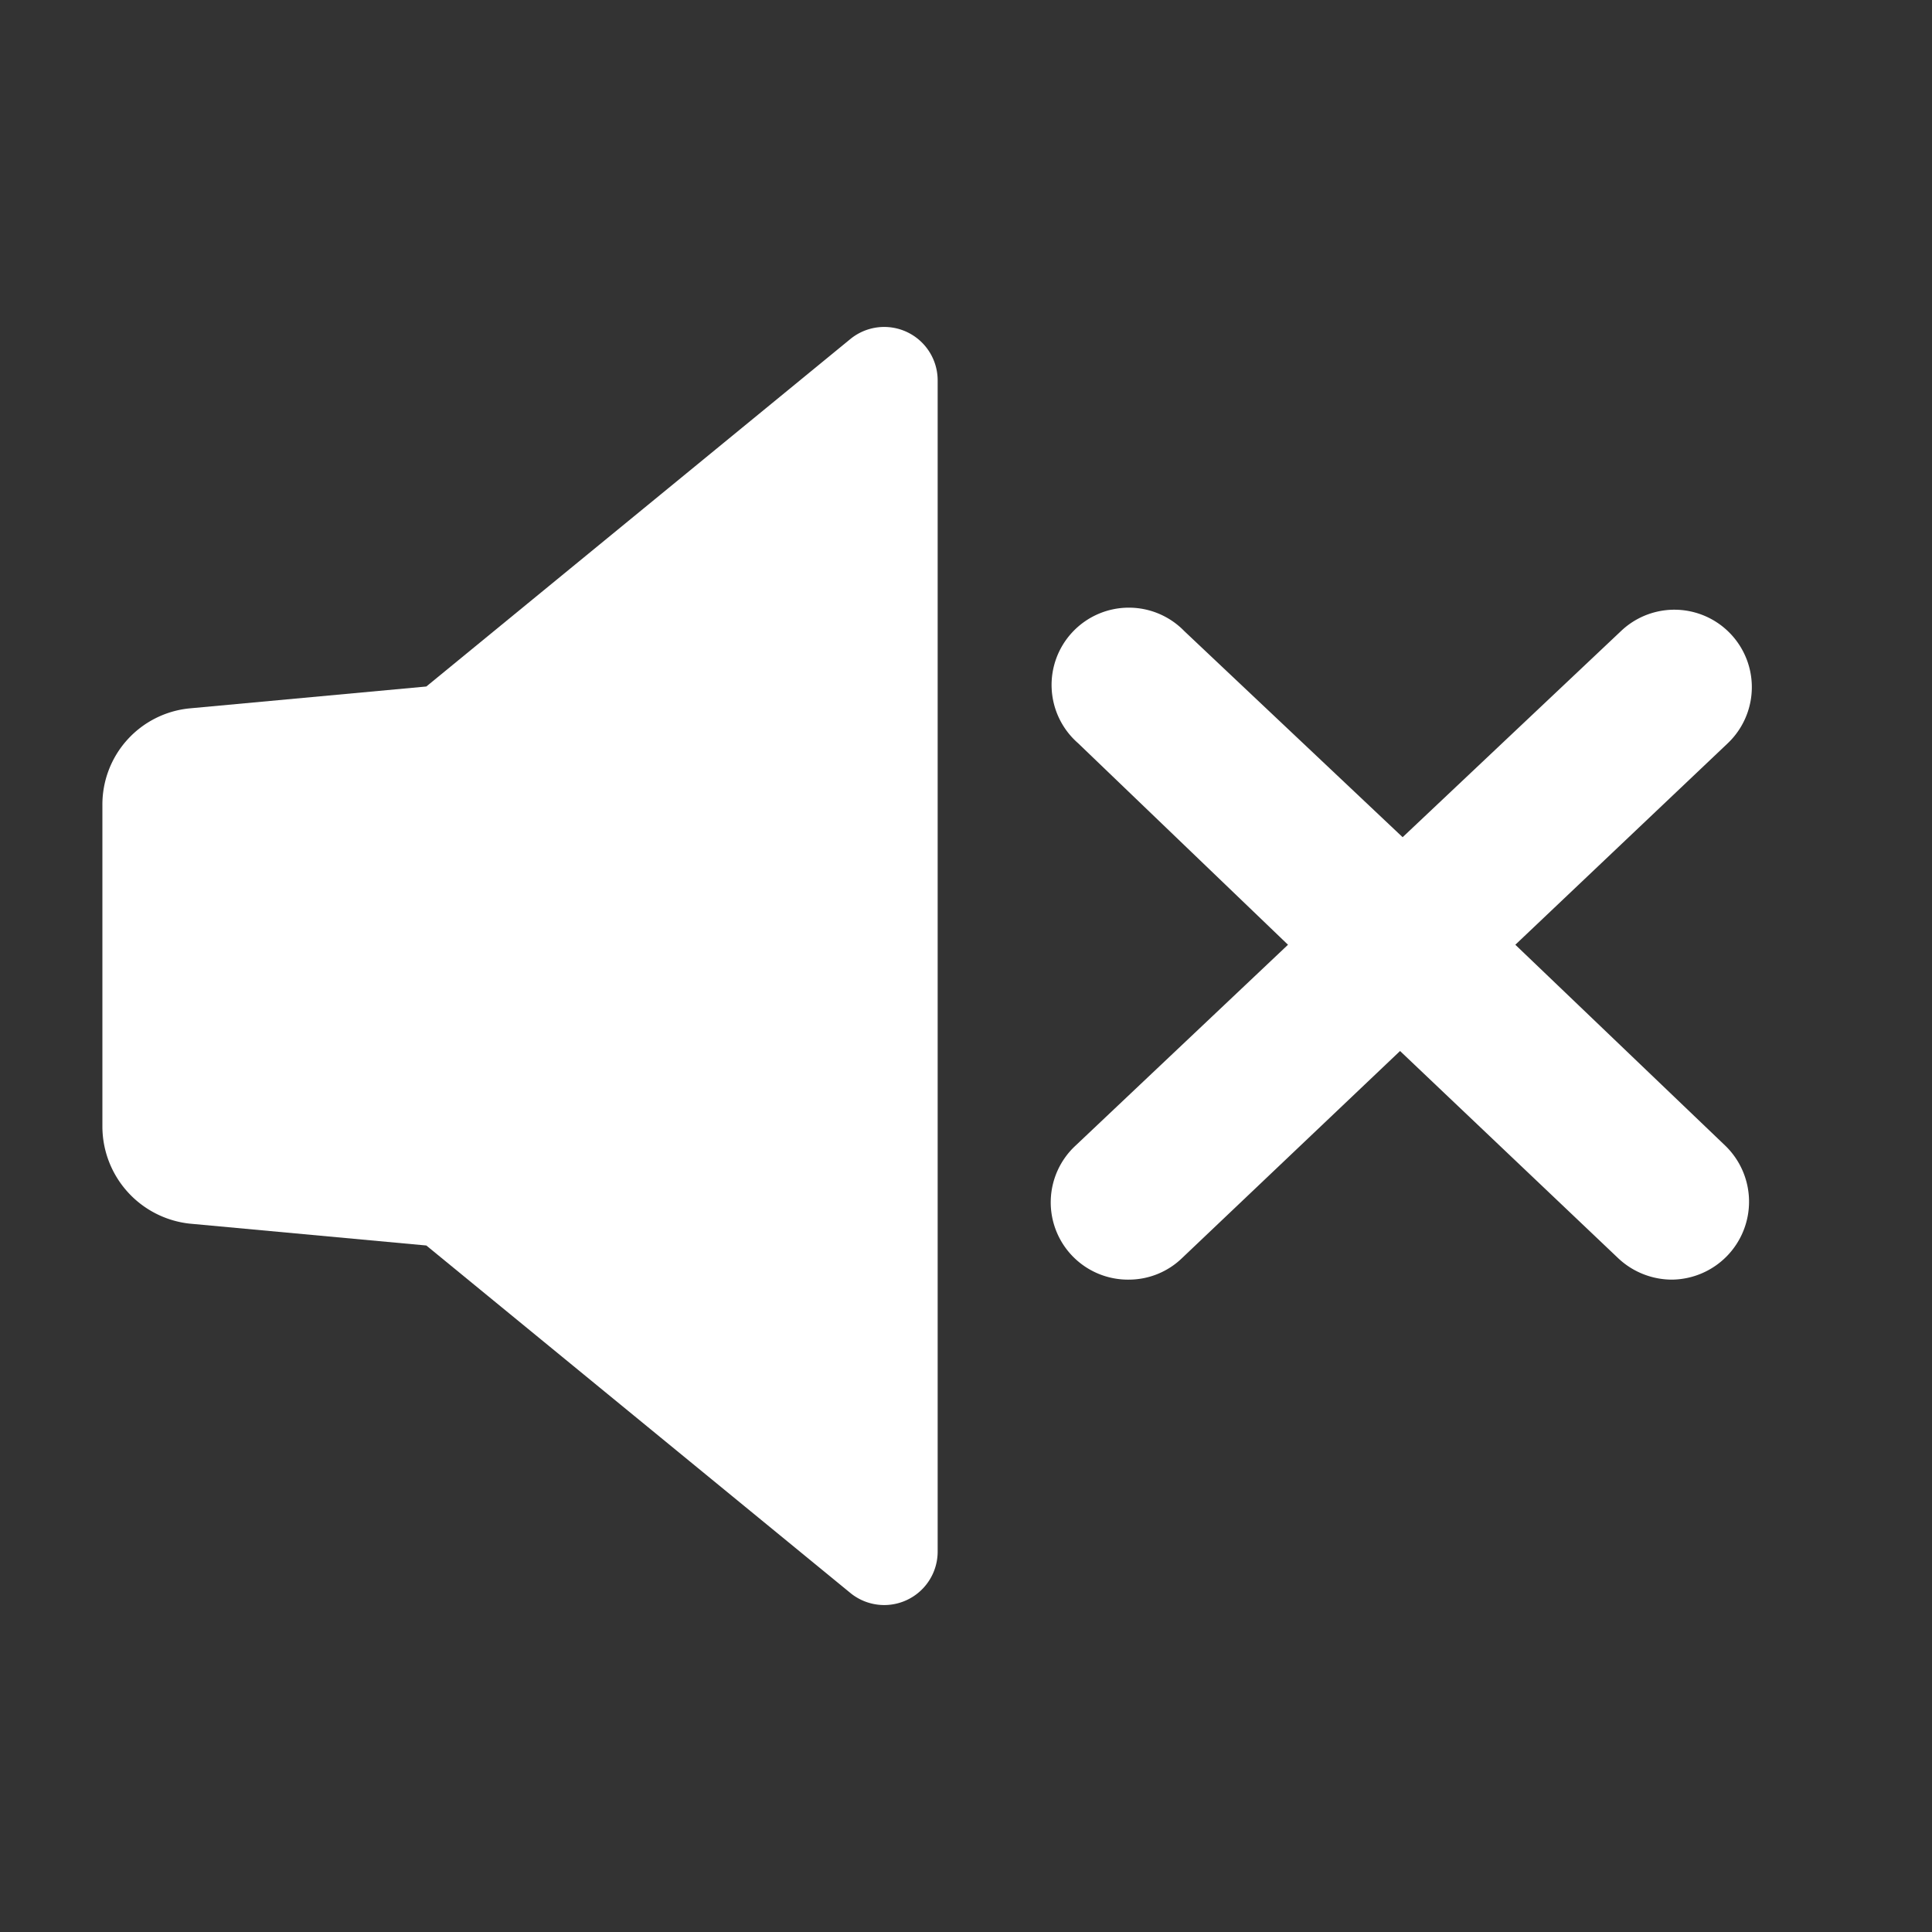
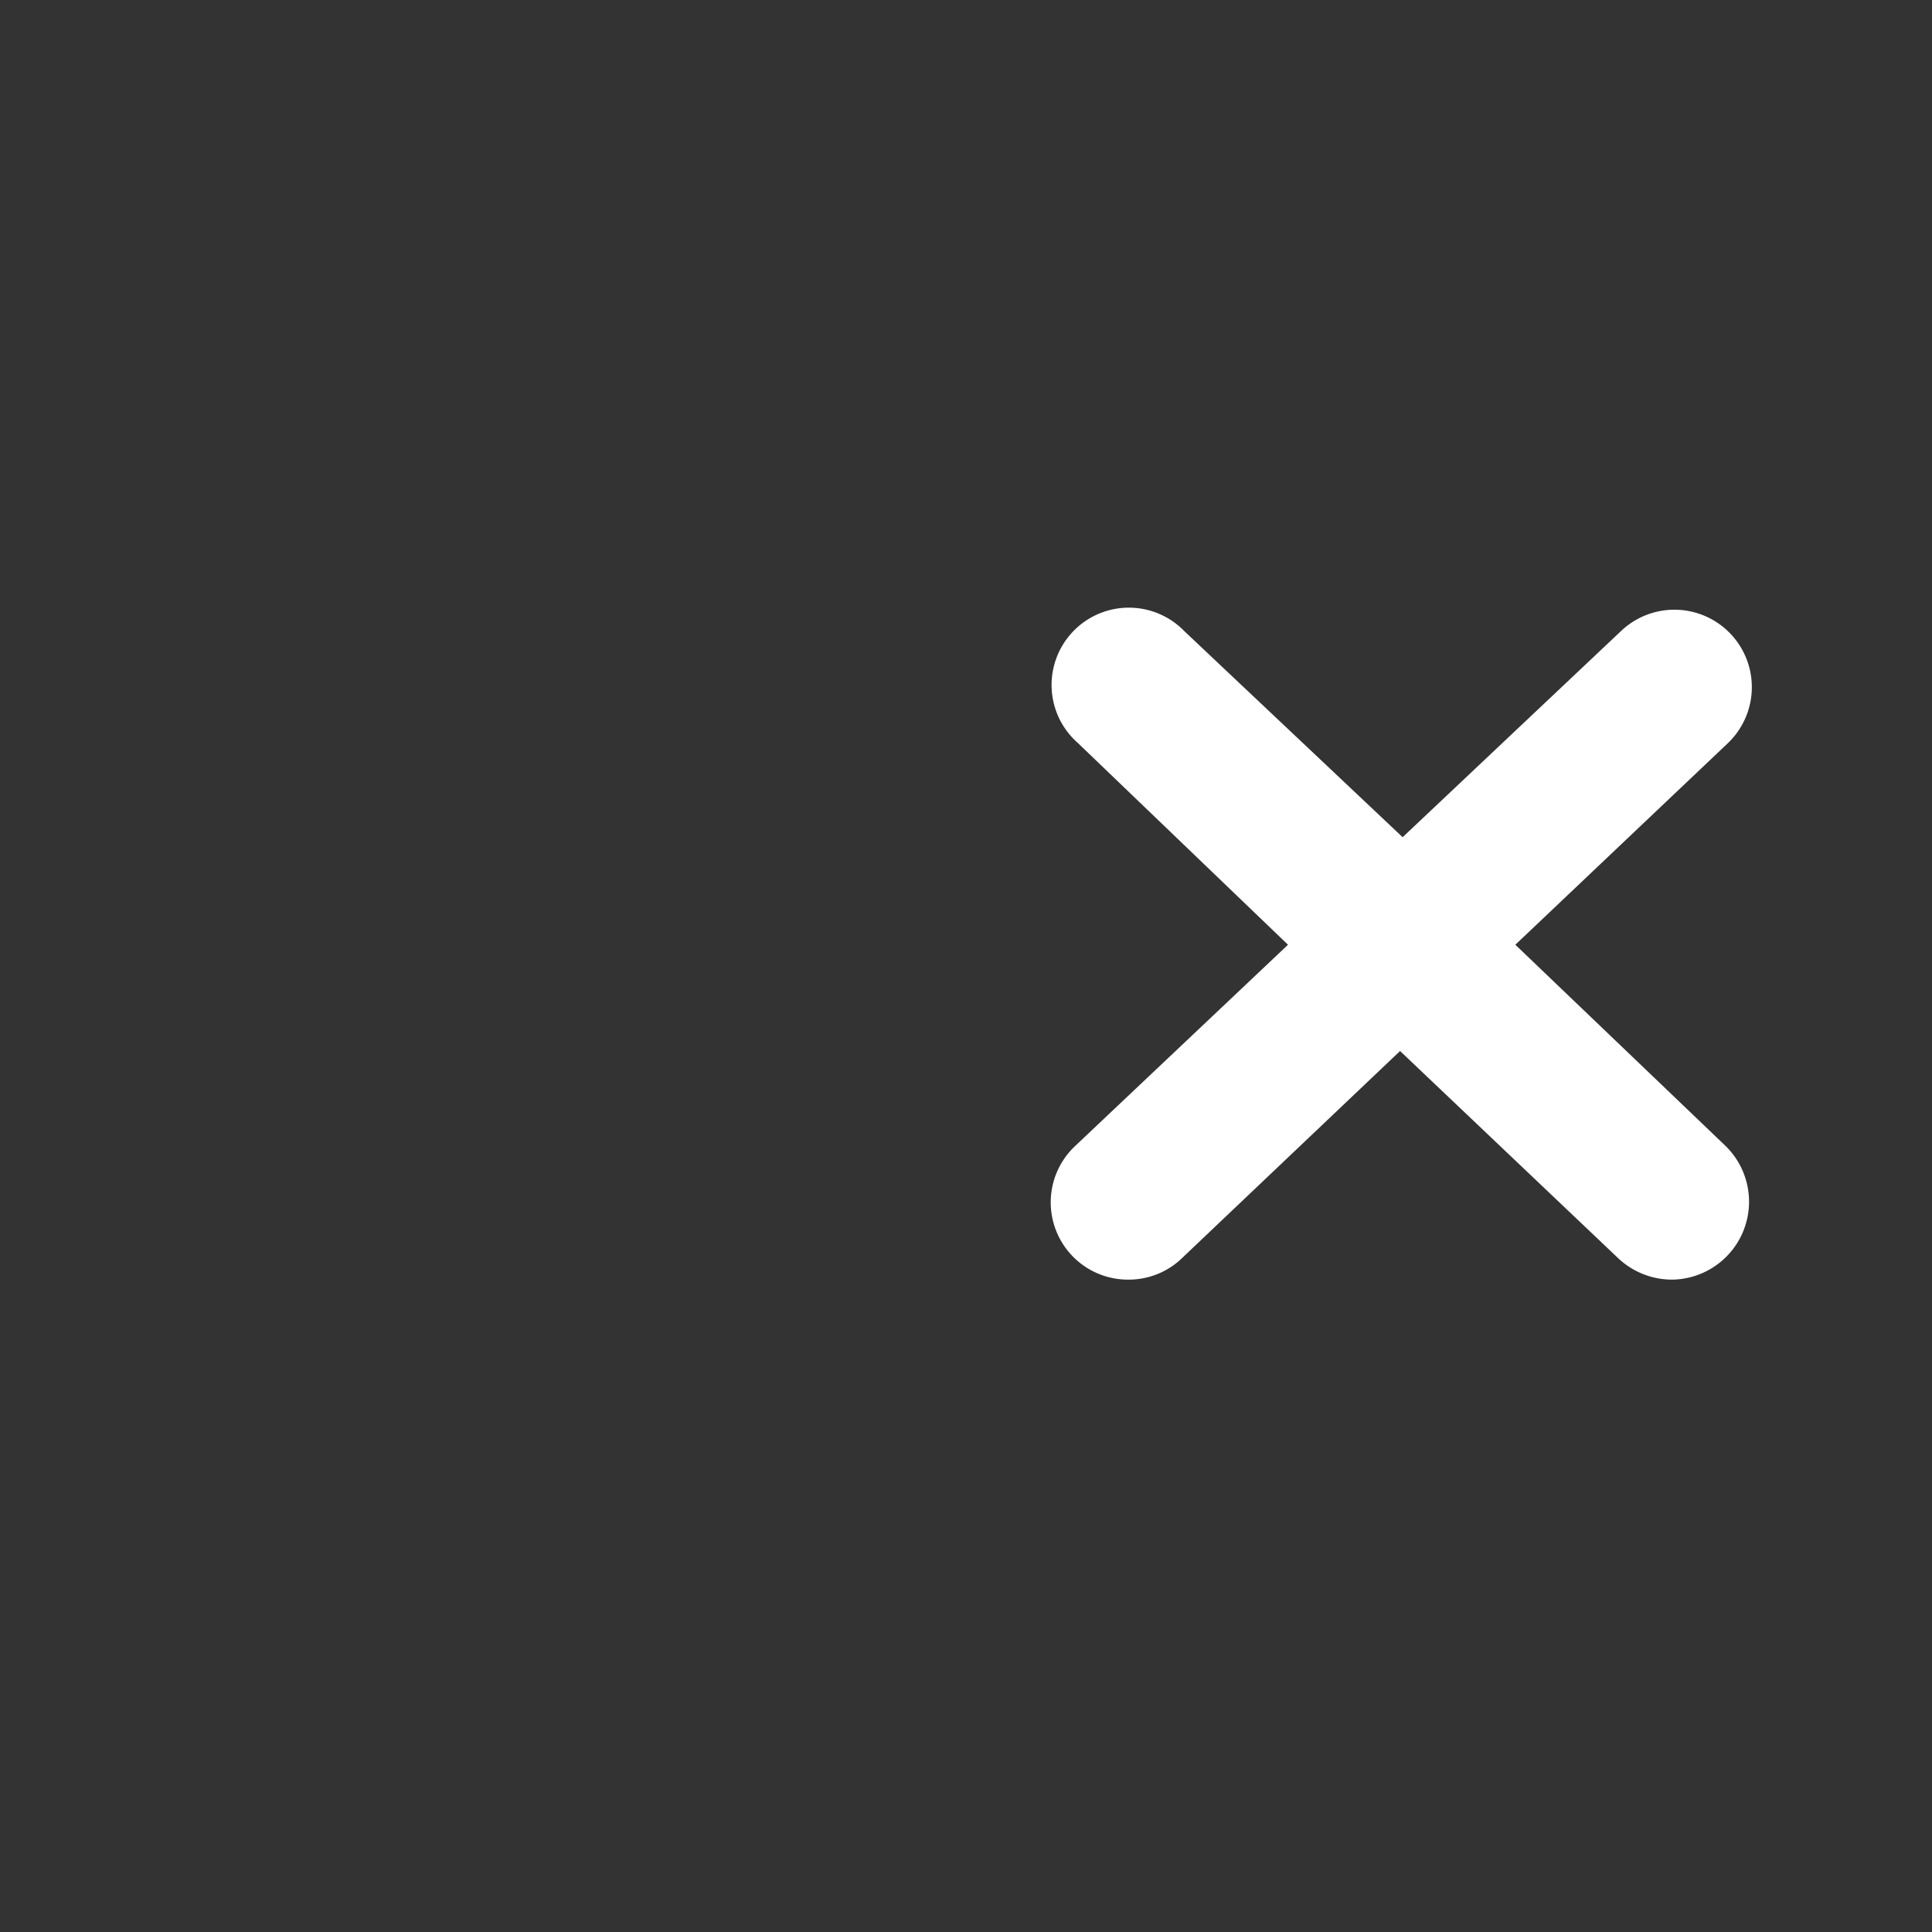
<svg xmlns="http://www.w3.org/2000/svg" fill="#ffffff" data-name="Layer 1" viewBox="0 0 30 30">
  <rect x="0" y="0" width="30" height="30" fill="#333333" stroke="none" />
-   <path d="M13.21,5.26l-6.59,5.4L2.94,11a1.5,1.5,0,0,0-1.35,1.5v5A1.52,1.52,0,0,0,2.94,19l3.68.34,6.59,5.4a.83.83,0,0,0,1.35-.65V5.91a.83.83,0,0,0-1.35-.65Z" />
  <path d="M23.53,14.67l3.3-3.13A1.2,1.2,0,0,0,25.17,9.8L21.78,13,18.39,9.8a1.2,1.2,0,1,0-1.65,1.74L20,14.67l-3.3,3.12a1.2,1.2,0,0,0,.83,2.08,1.19,1.19,0,0,0,.82-.33l3.39-3.22,3.39,3.22a1.22,1.22,0,0,0,.83.33,1.21,1.21,0,0,0,.83-2.08Z" />
</svg>